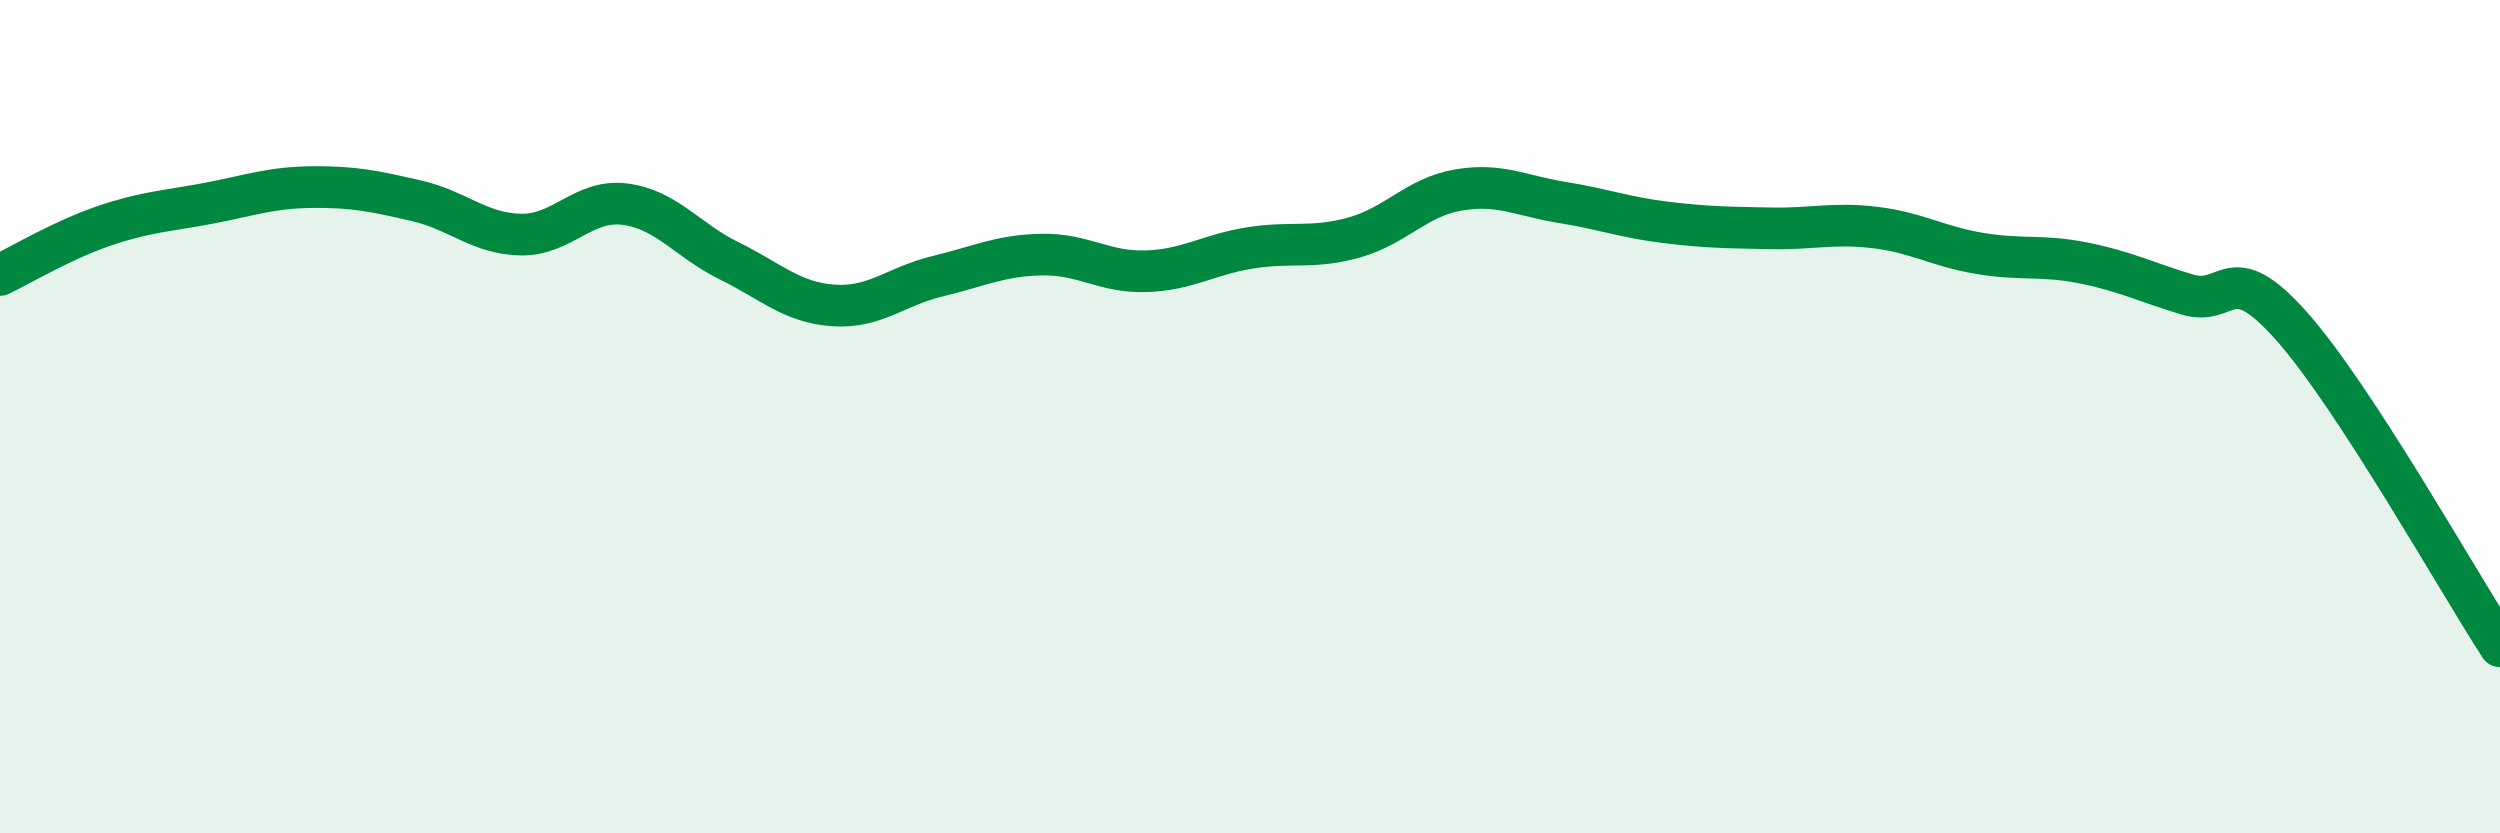
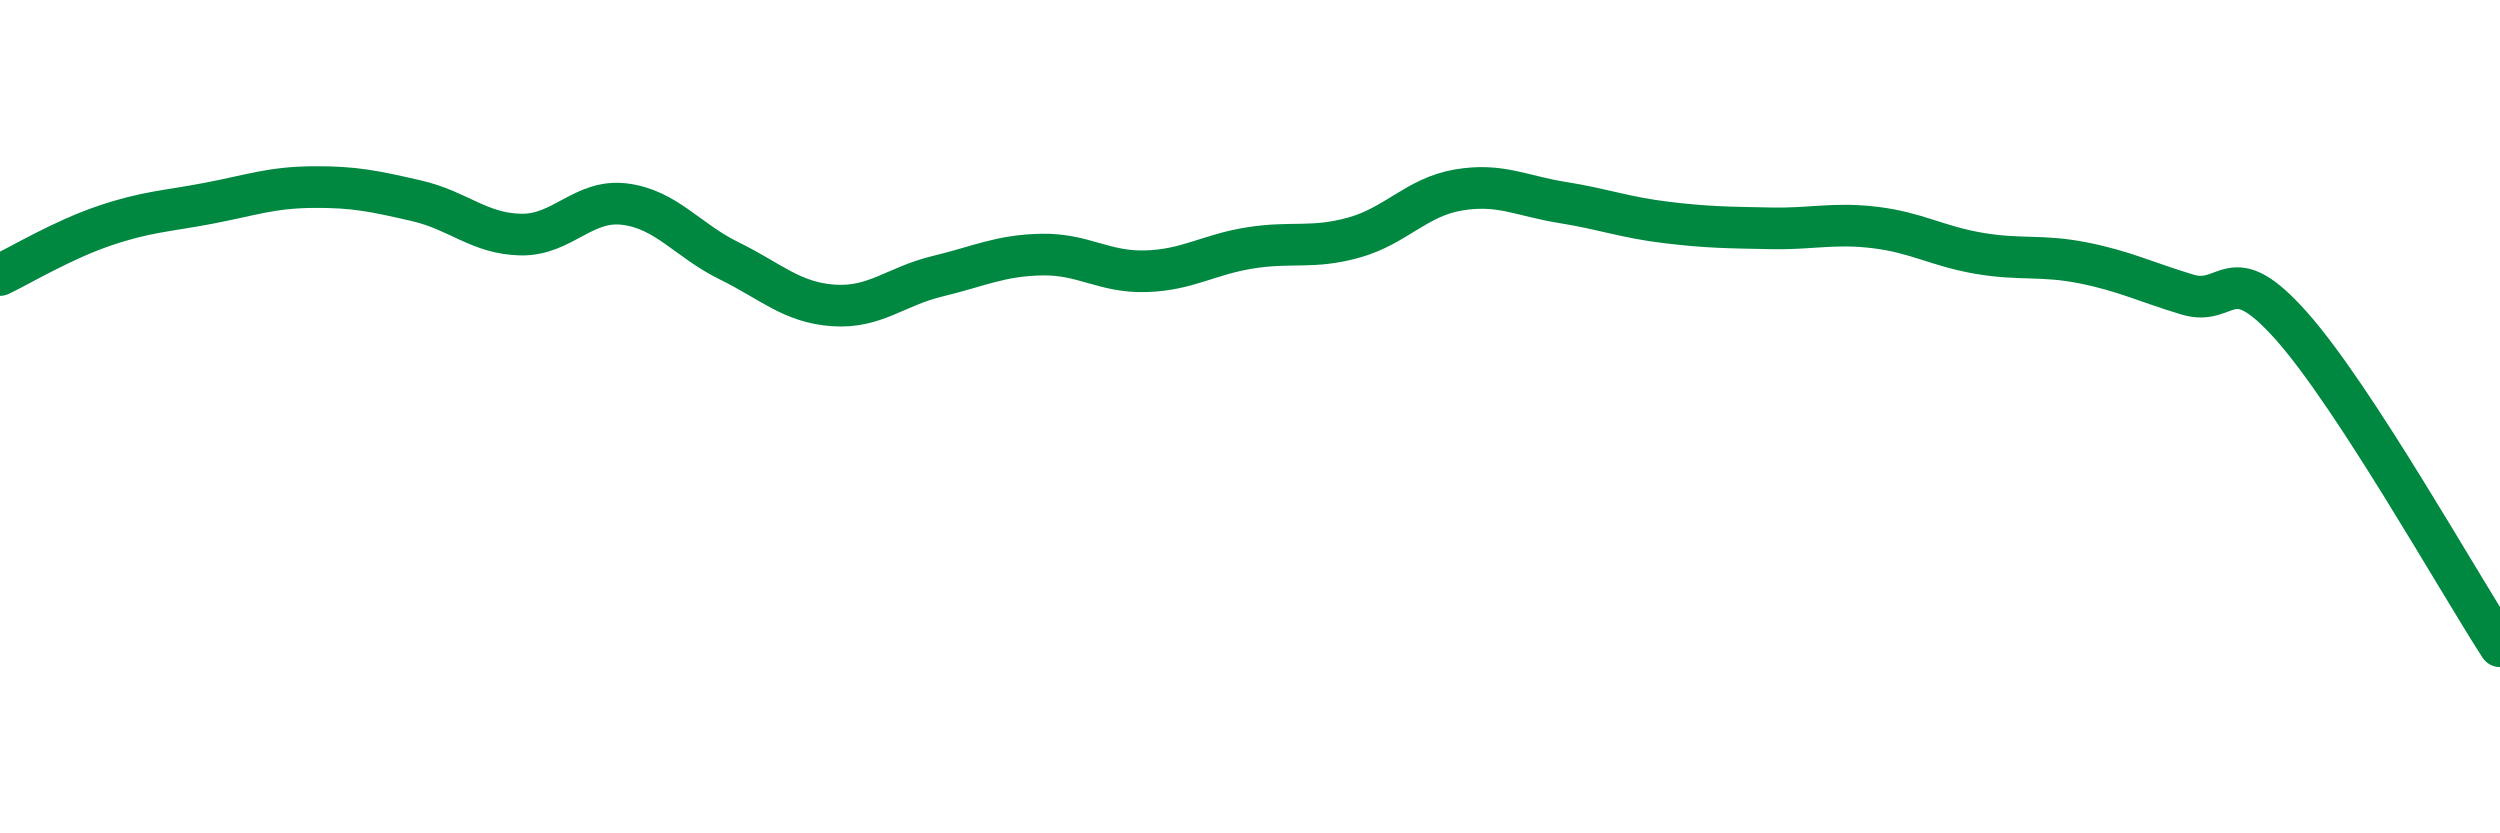
<svg xmlns="http://www.w3.org/2000/svg" width="60" height="20" viewBox="0 0 60 20">
-   <path d="M 0,6.6 C 0.5,6.36 1.5,5.76 2.5,5.42 C 3.5,5.08 4,5.07 5,4.88 C 6,4.69 6.5,4.5 7.5,4.49 C 8.5,4.48 9,4.59 10,4.82 C 11,5.05 11.5,5.61 12.5,5.63 C 13.5,5.65 14,4.77 15,4.9 C 16,5.03 16.5,5.77 17.5,6.26 C 18.5,6.75 19,7.26 20,7.33 C 21,7.4 21.5,6.87 22.5,6.63 C 23.5,6.39 24,6.13 25,6.11 C 26,6.09 26.5,6.54 27.5,6.51 C 28.5,6.48 29,6.11 30,5.95 C 31,5.79 31.5,5.98 32.5,5.7 C 33.5,5.42 34,4.73 35,4.56 C 36,4.39 36.5,4.7 37.5,4.86 C 38.5,5.02 39,5.22 40,5.34 C 41,5.46 41.5,5.46 42.5,5.48 C 43.5,5.5 44,5.34 45,5.46 C 46,5.58 46.5,5.91 47.5,6.08 C 48.5,6.25 49,6.11 50,6.31 C 51,6.51 51.5,6.77 52.5,7.07 C 53.5,7.37 53.5,6.14 55,7.83 C 56.5,9.52 59,13.97 60,15.51L60 20L0 20Z" fill="#008740" opacity="0.1" stroke-linecap="round" stroke-linejoin="round" />
  <path d="M 0,6.6 C 0.5,6.36 1.5,5.76 2.5,5.42 C 3.5,5.08 4,5.07 5,4.88 C 6,4.69 6.5,4.5 7.5,4.49 C 8.5,4.48 9,4.59 10,4.82 C 11,5.05 11.5,5.61 12.5,5.63 C 13.5,5.65 14,4.77 15,4.9 C 16,5.03 16.5,5.77 17.5,6.26 C 18.5,6.75 19,7.26 20,7.33 C 21,7.4 21.5,6.87 22.5,6.63 C 23.5,6.39 24,6.13 25,6.11 C 26,6.09 26.5,6.54 27.5,6.51 C 28.5,6.48 29,6.11 30,5.95 C 31,5.79 31.5,5.98 32.5,5.7 C 33.5,5.42 34,4.73 35,4.56 C 36,4.39 36.5,4.7 37.5,4.86 C 38.5,5.02 39,5.22 40,5.34 C 41,5.46 41.5,5.46 42.5,5.48 C 43.5,5.5 44,5.34 45,5.46 C 46,5.58 46.5,5.91 47.5,6.08 C 48.5,6.25 49,6.11 50,6.31 C 51,6.51 51.5,6.77 52.5,7.07 C 53.5,7.37 53.5,6.14 55,7.83 C 56.5,9.52 59,13.97 60,15.51" stroke="#008740" stroke-width="1" fill="none" stroke-linecap="round" stroke-linejoin="round" />
</svg>